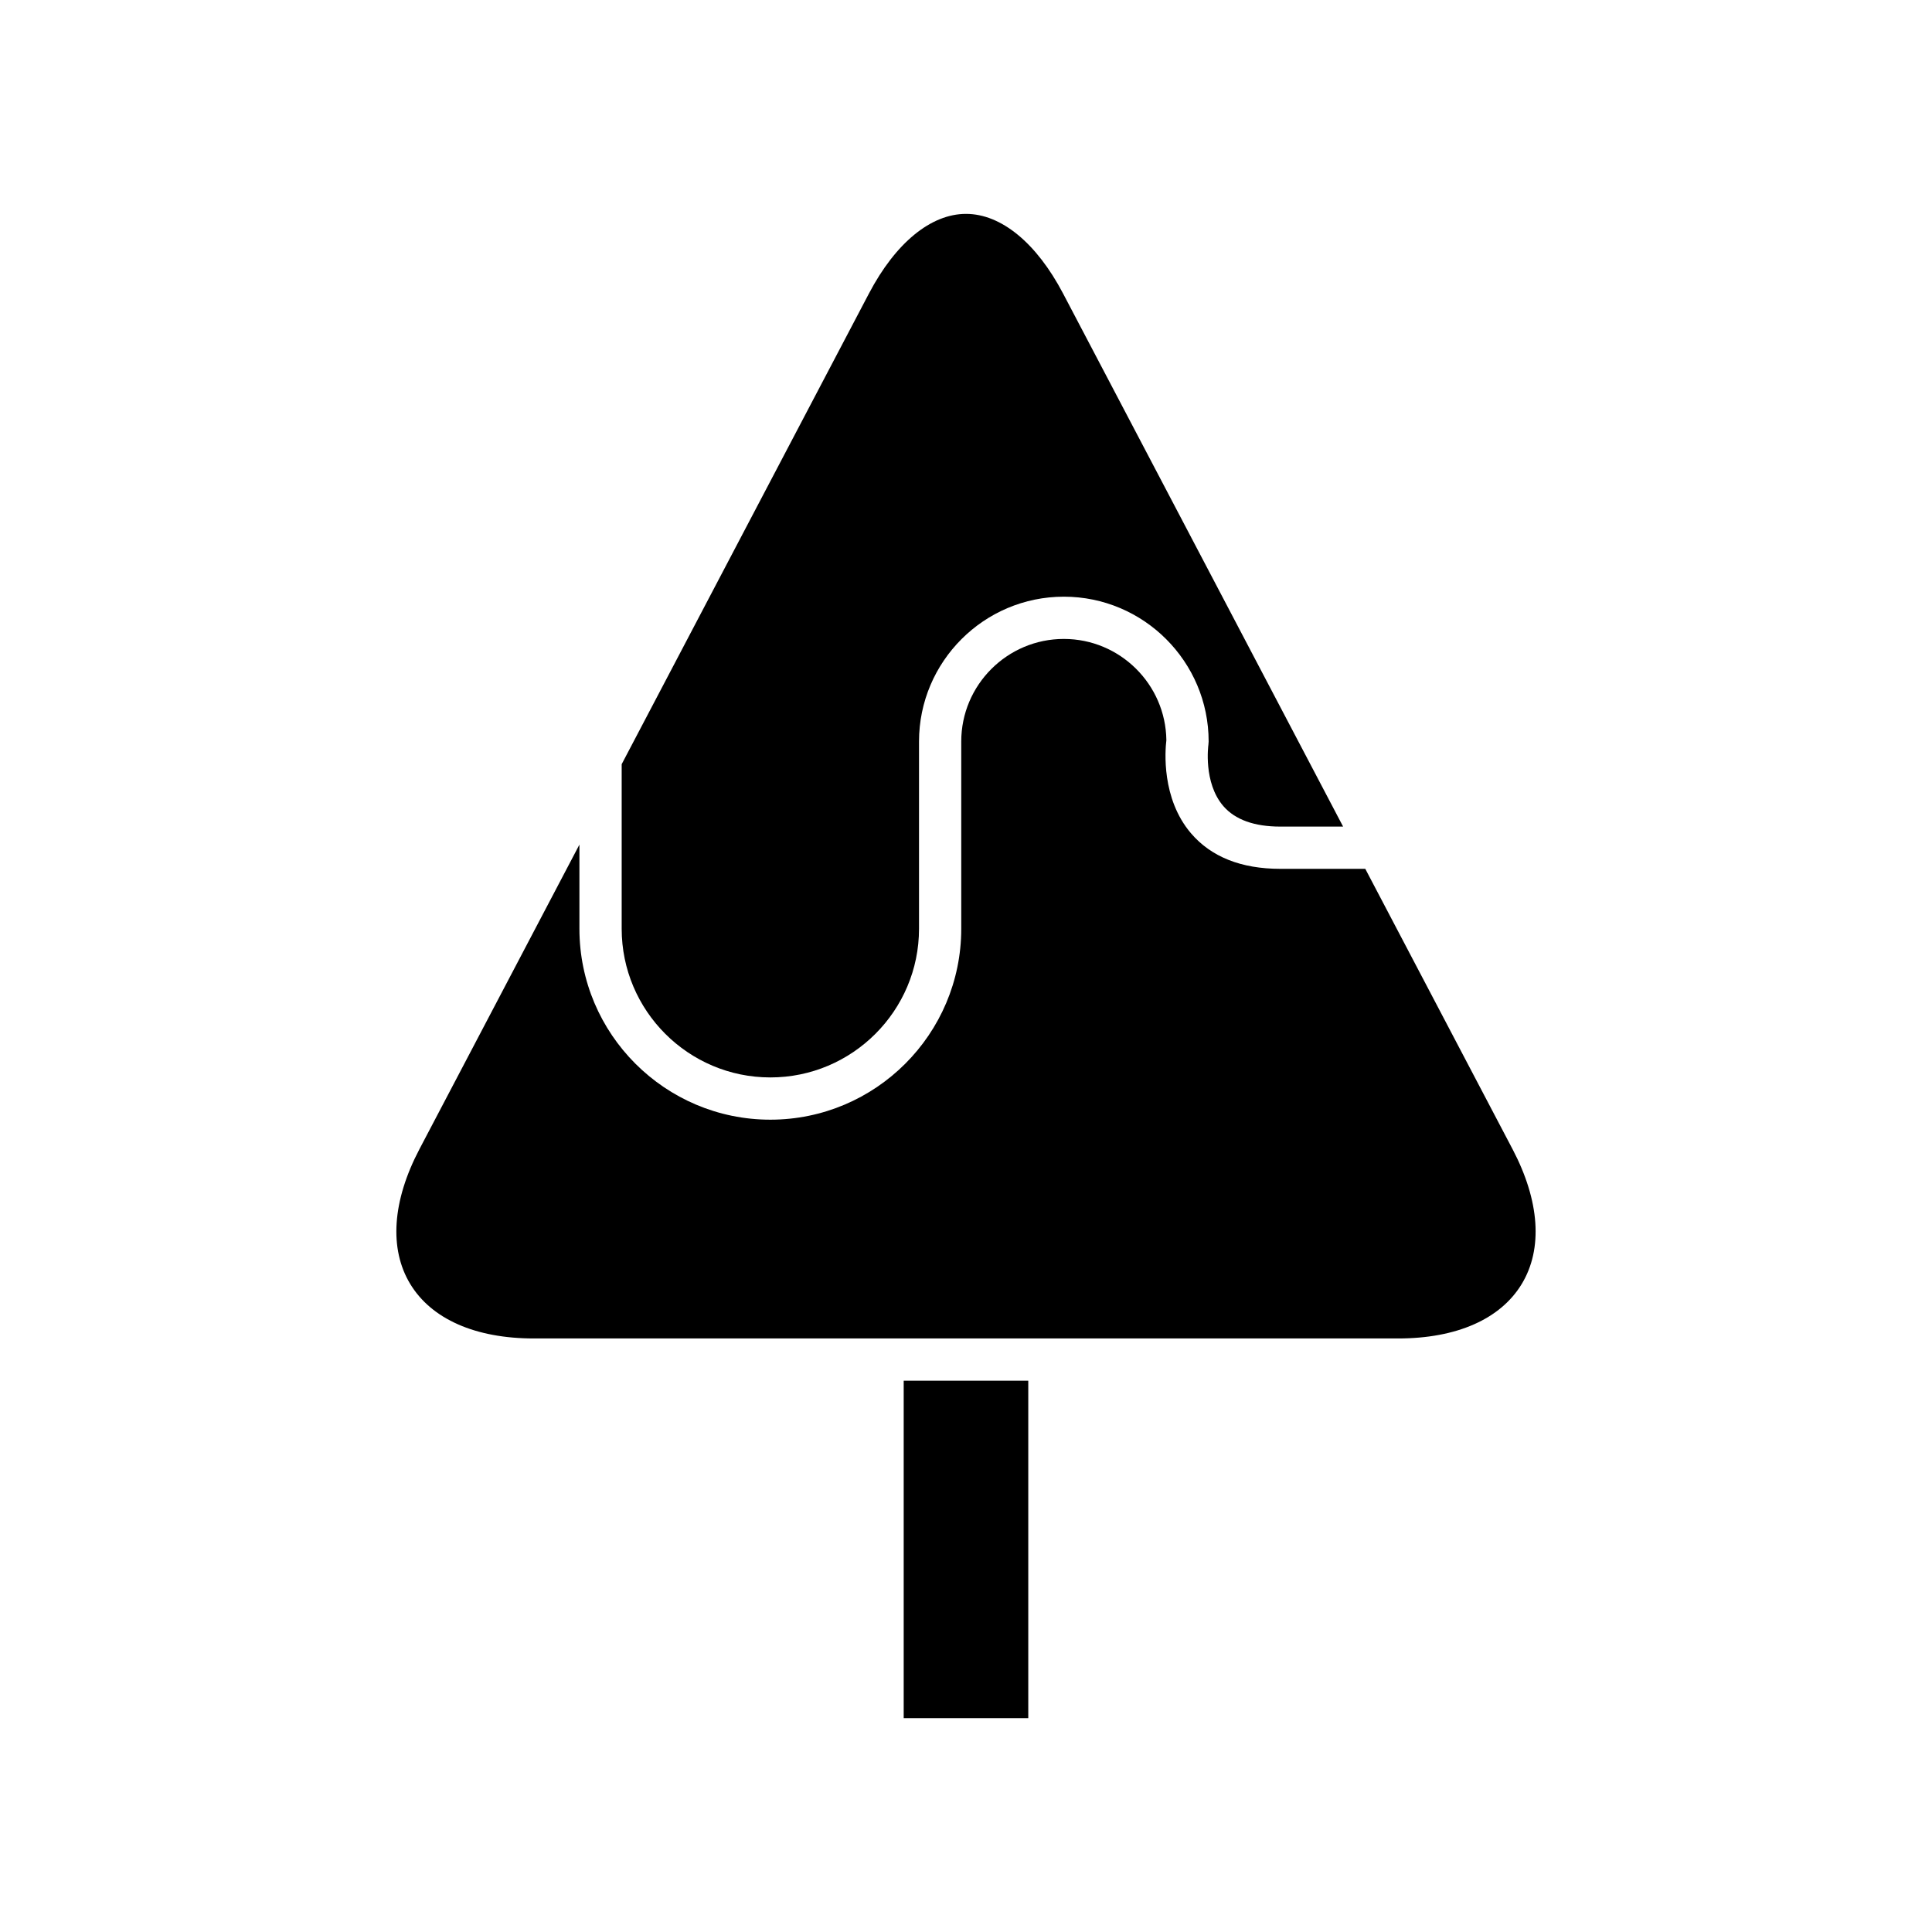
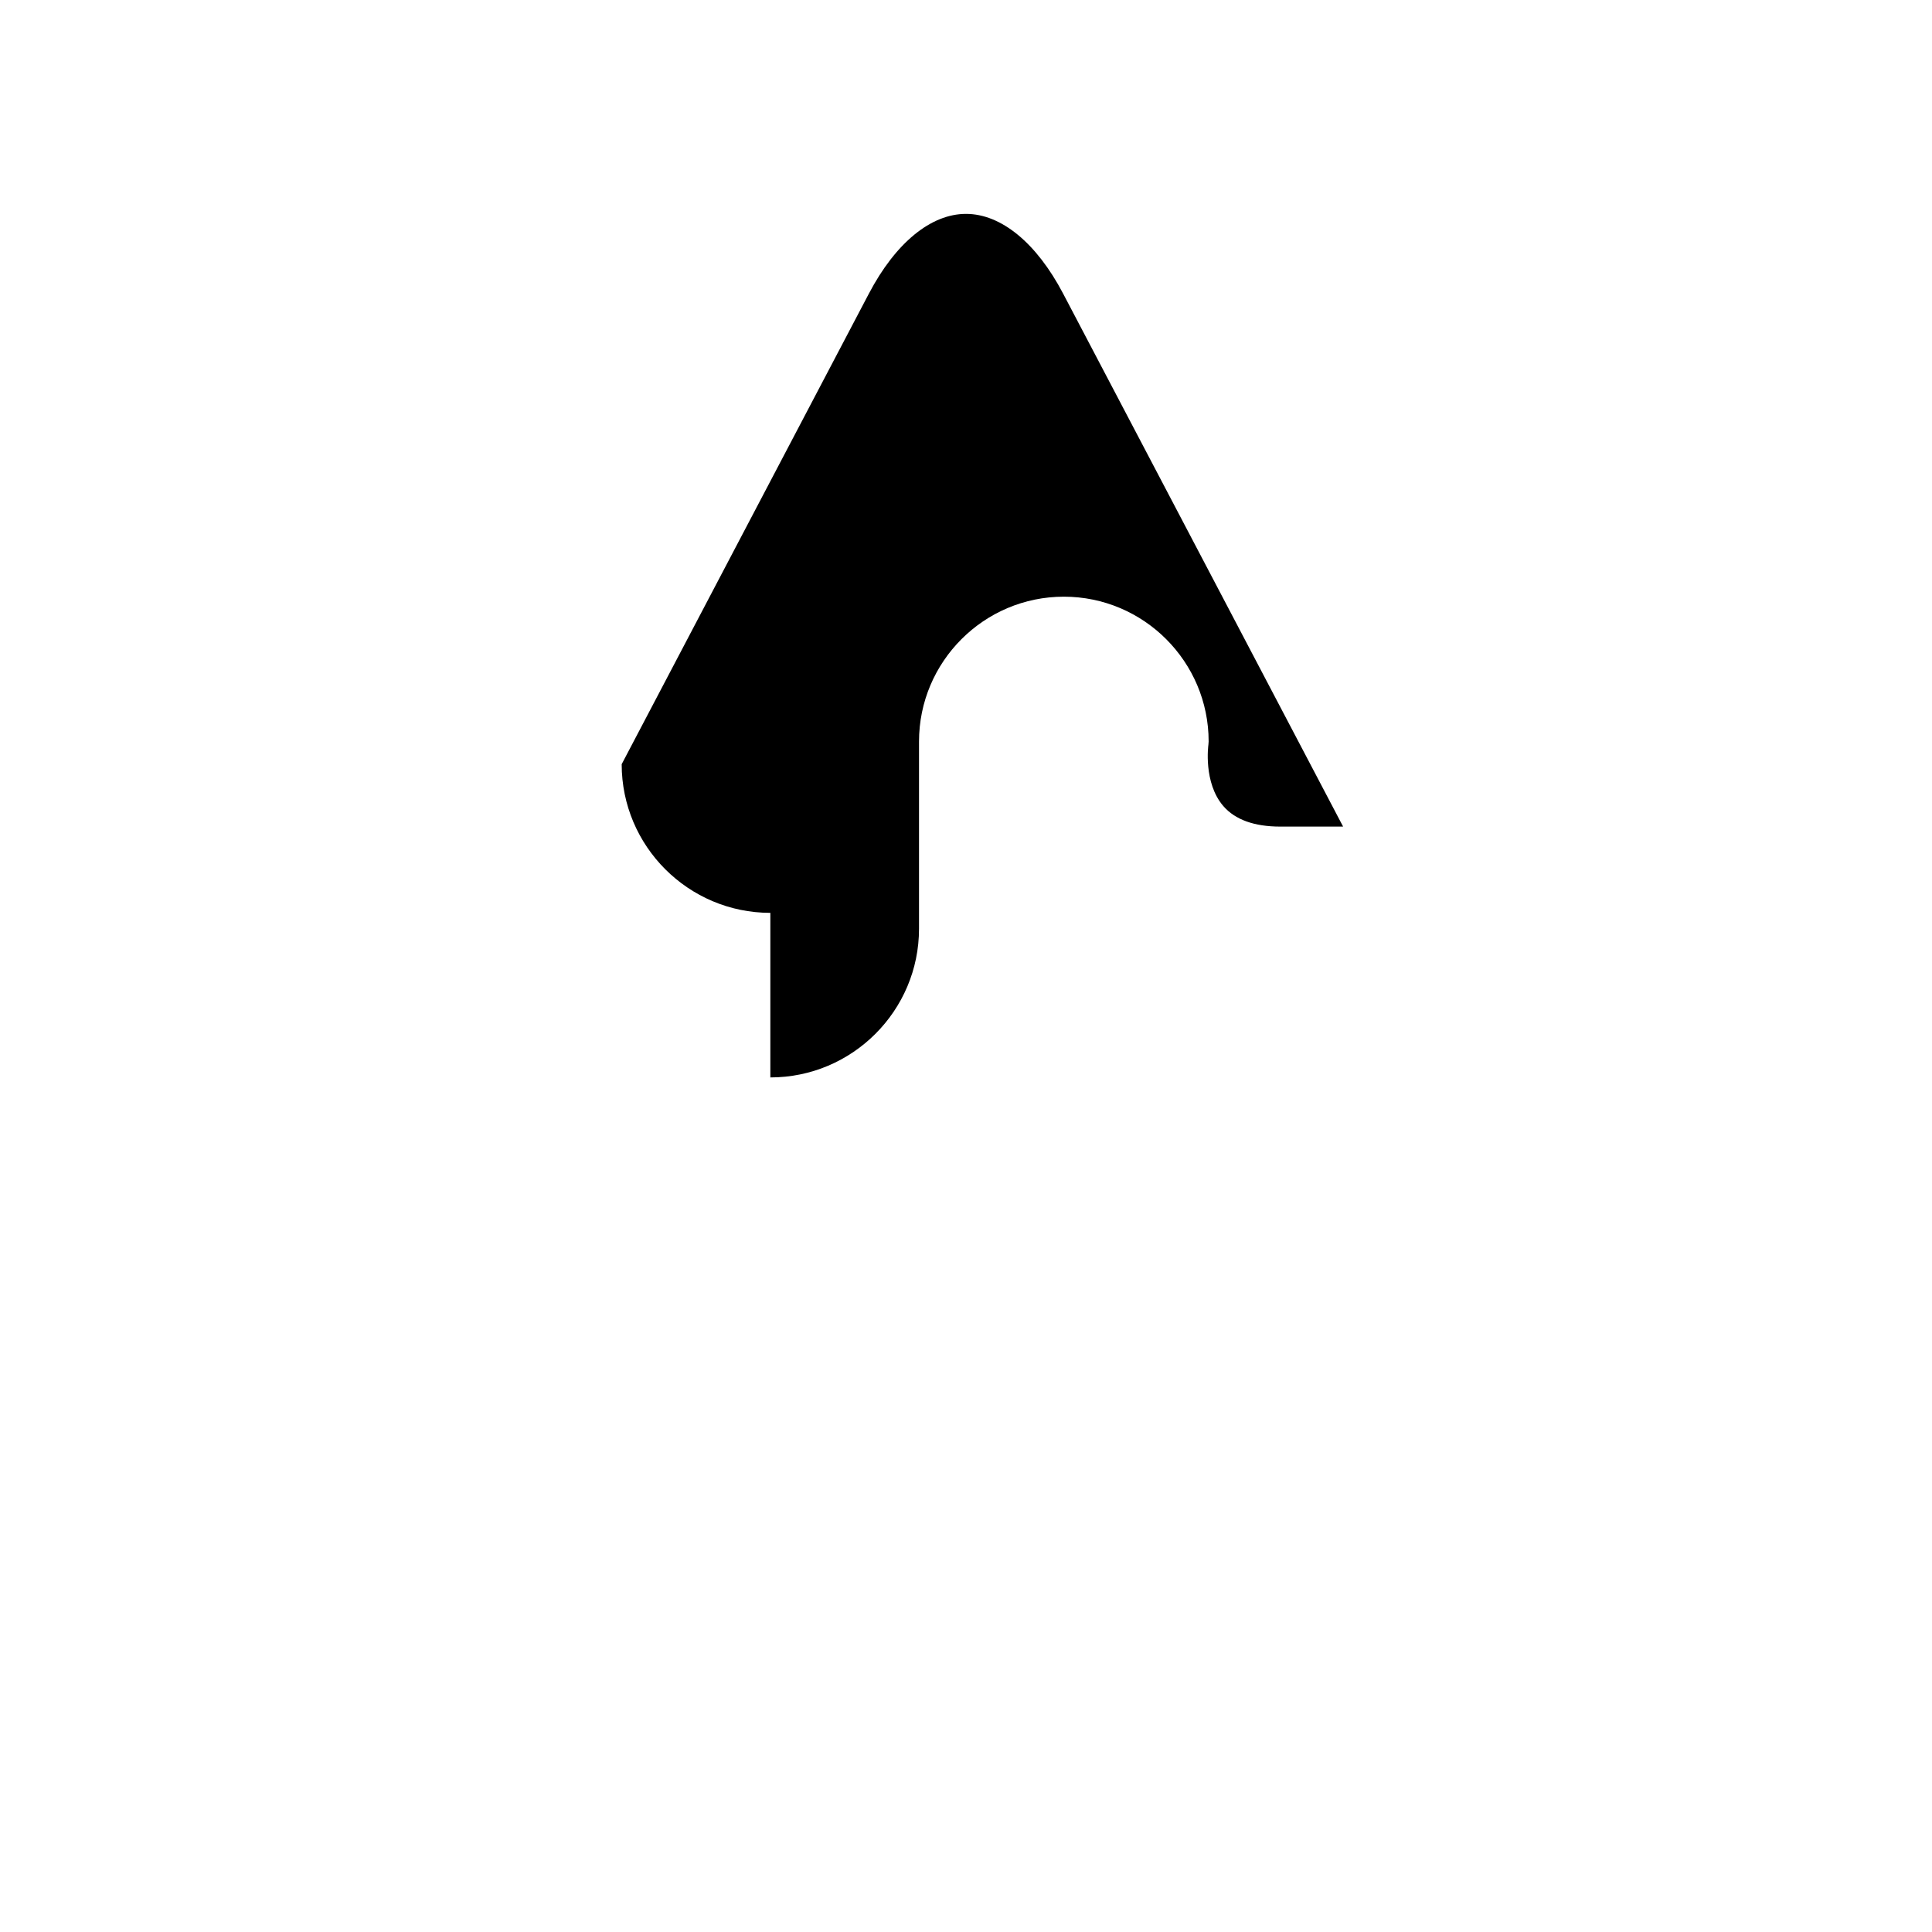
<svg xmlns="http://www.w3.org/2000/svg" fill="#000000" width="800px" height="800px" version="1.1" viewBox="144 144 512 512">
  <g>
-     <path d="m383.49 509.9h33.012v89.426h-33.012z" />
-     <path d="m348.15 429.53c21.723 0 39.398-17.676 39.398-39.398v-49.621c0-21.16 17.219-38.383 38.379-38.383 21.16 0 38.375 17.219 38.375 38.383l-0.066 0.871c-0.012 0.07-1.406 10.02 3.957 16.234 3.117 3.609 8.195 5.441 15.098 5.441h16.645l-74.219-141.29c-7.043-13.398-16.41-21.086-25.711-21.086-9.305-0.004-18.676 7.688-25.719 21.086l-65.535 124.75v43.613c0 21.723 17.672 39.398 39.398 39.398z" />
-     <path d="m544.83 448.52-39.016-74.27h-22.527c-10.352 0-18.309-3.164-23.648-9.402-7.894-9.234-6.871-21.938-6.539-24.688-0.188-14.832-12.309-26.836-27.176-26.836-14.988 0-27.184 12.195-27.184 27.188v49.621c0 27.898-22.695 50.594-50.594 50.594-27.898 0-50.594-22.699-50.594-50.594v-22.301l-42.391 80.691c-7.211 13.727-8.082 26.422-2.453 35.734 5.633 9.316 17.273 14.449 32.777 14.449h229.02c15.508 0 27.148-5.133 32.777-14.449 5.633-9.32 4.762-22.012-2.449-35.738z" />
+     <path d="m348.15 429.53c21.723 0 39.398-17.676 39.398-39.398v-49.621c0-21.16 17.219-38.383 38.379-38.383 21.16 0 38.375 17.219 38.375 38.383l-0.066 0.871c-0.012 0.07-1.406 10.02 3.957 16.234 3.117 3.609 8.195 5.441 15.098 5.441h16.645l-74.219-141.29c-7.043-13.398-16.41-21.086-25.711-21.086-9.305-0.004-18.676 7.688-25.719 21.086l-65.535 124.75c0 21.723 17.672 39.398 39.398 39.398z" />
  </g>
</svg>